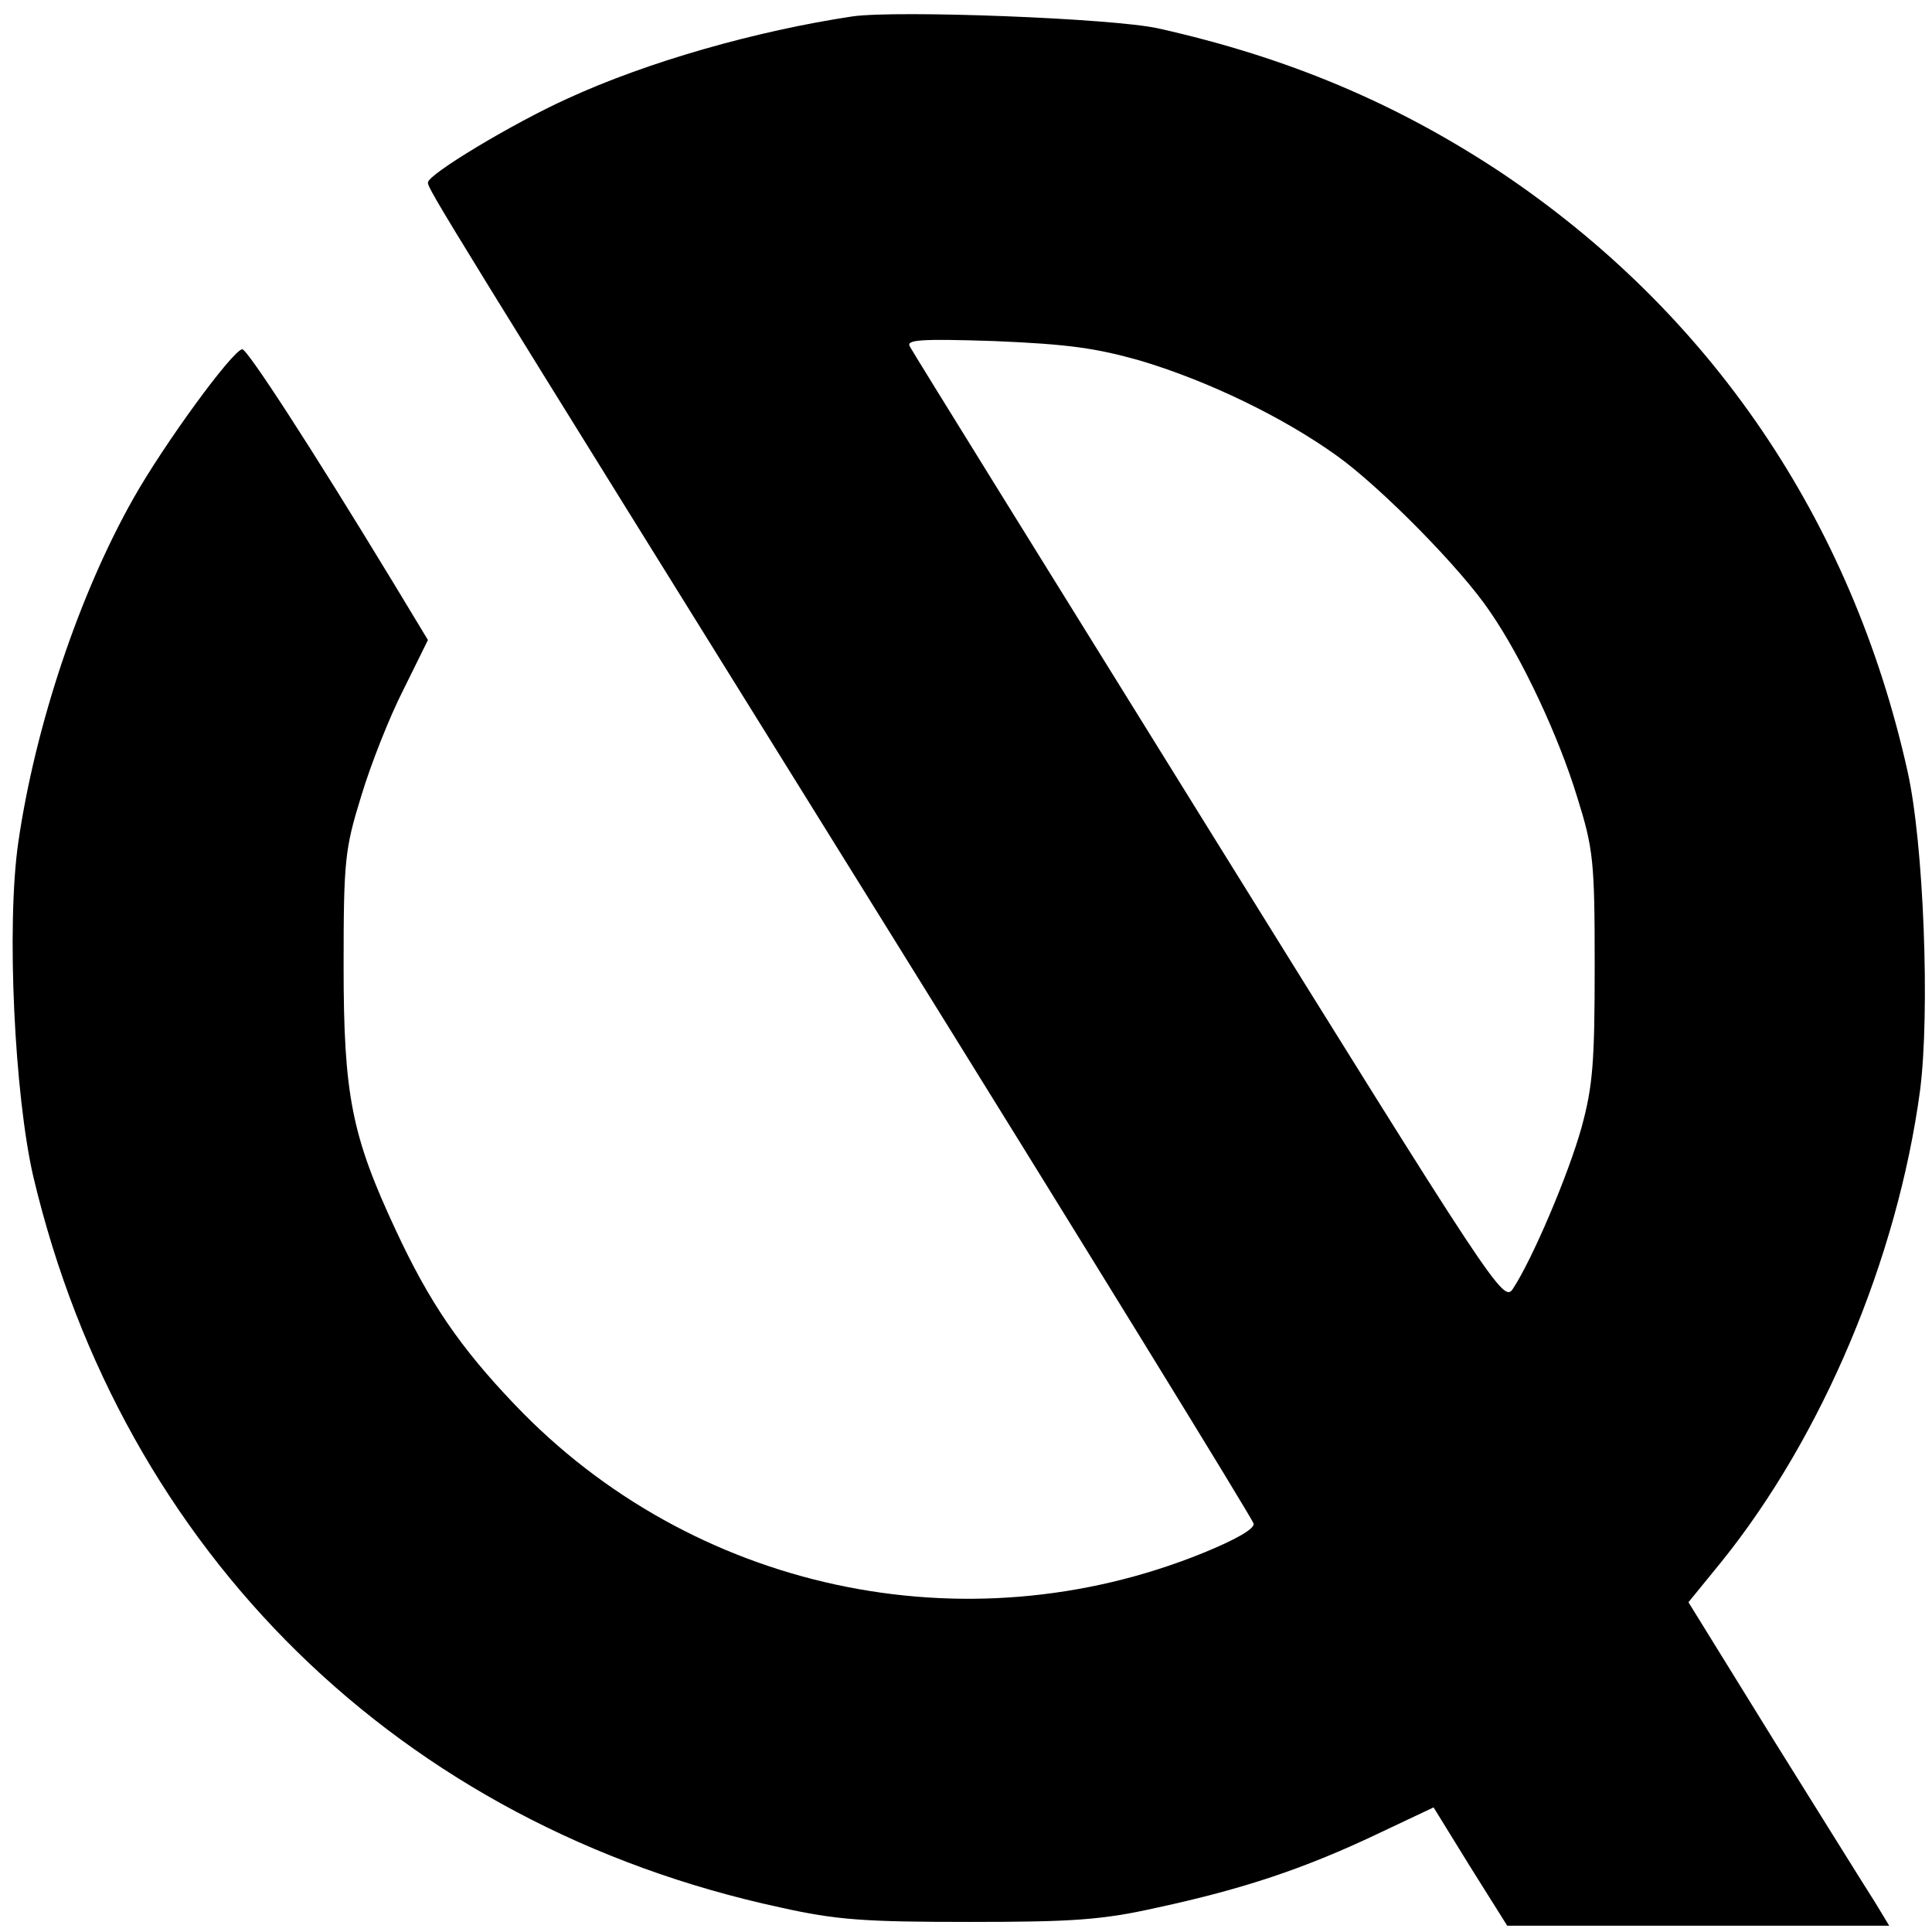
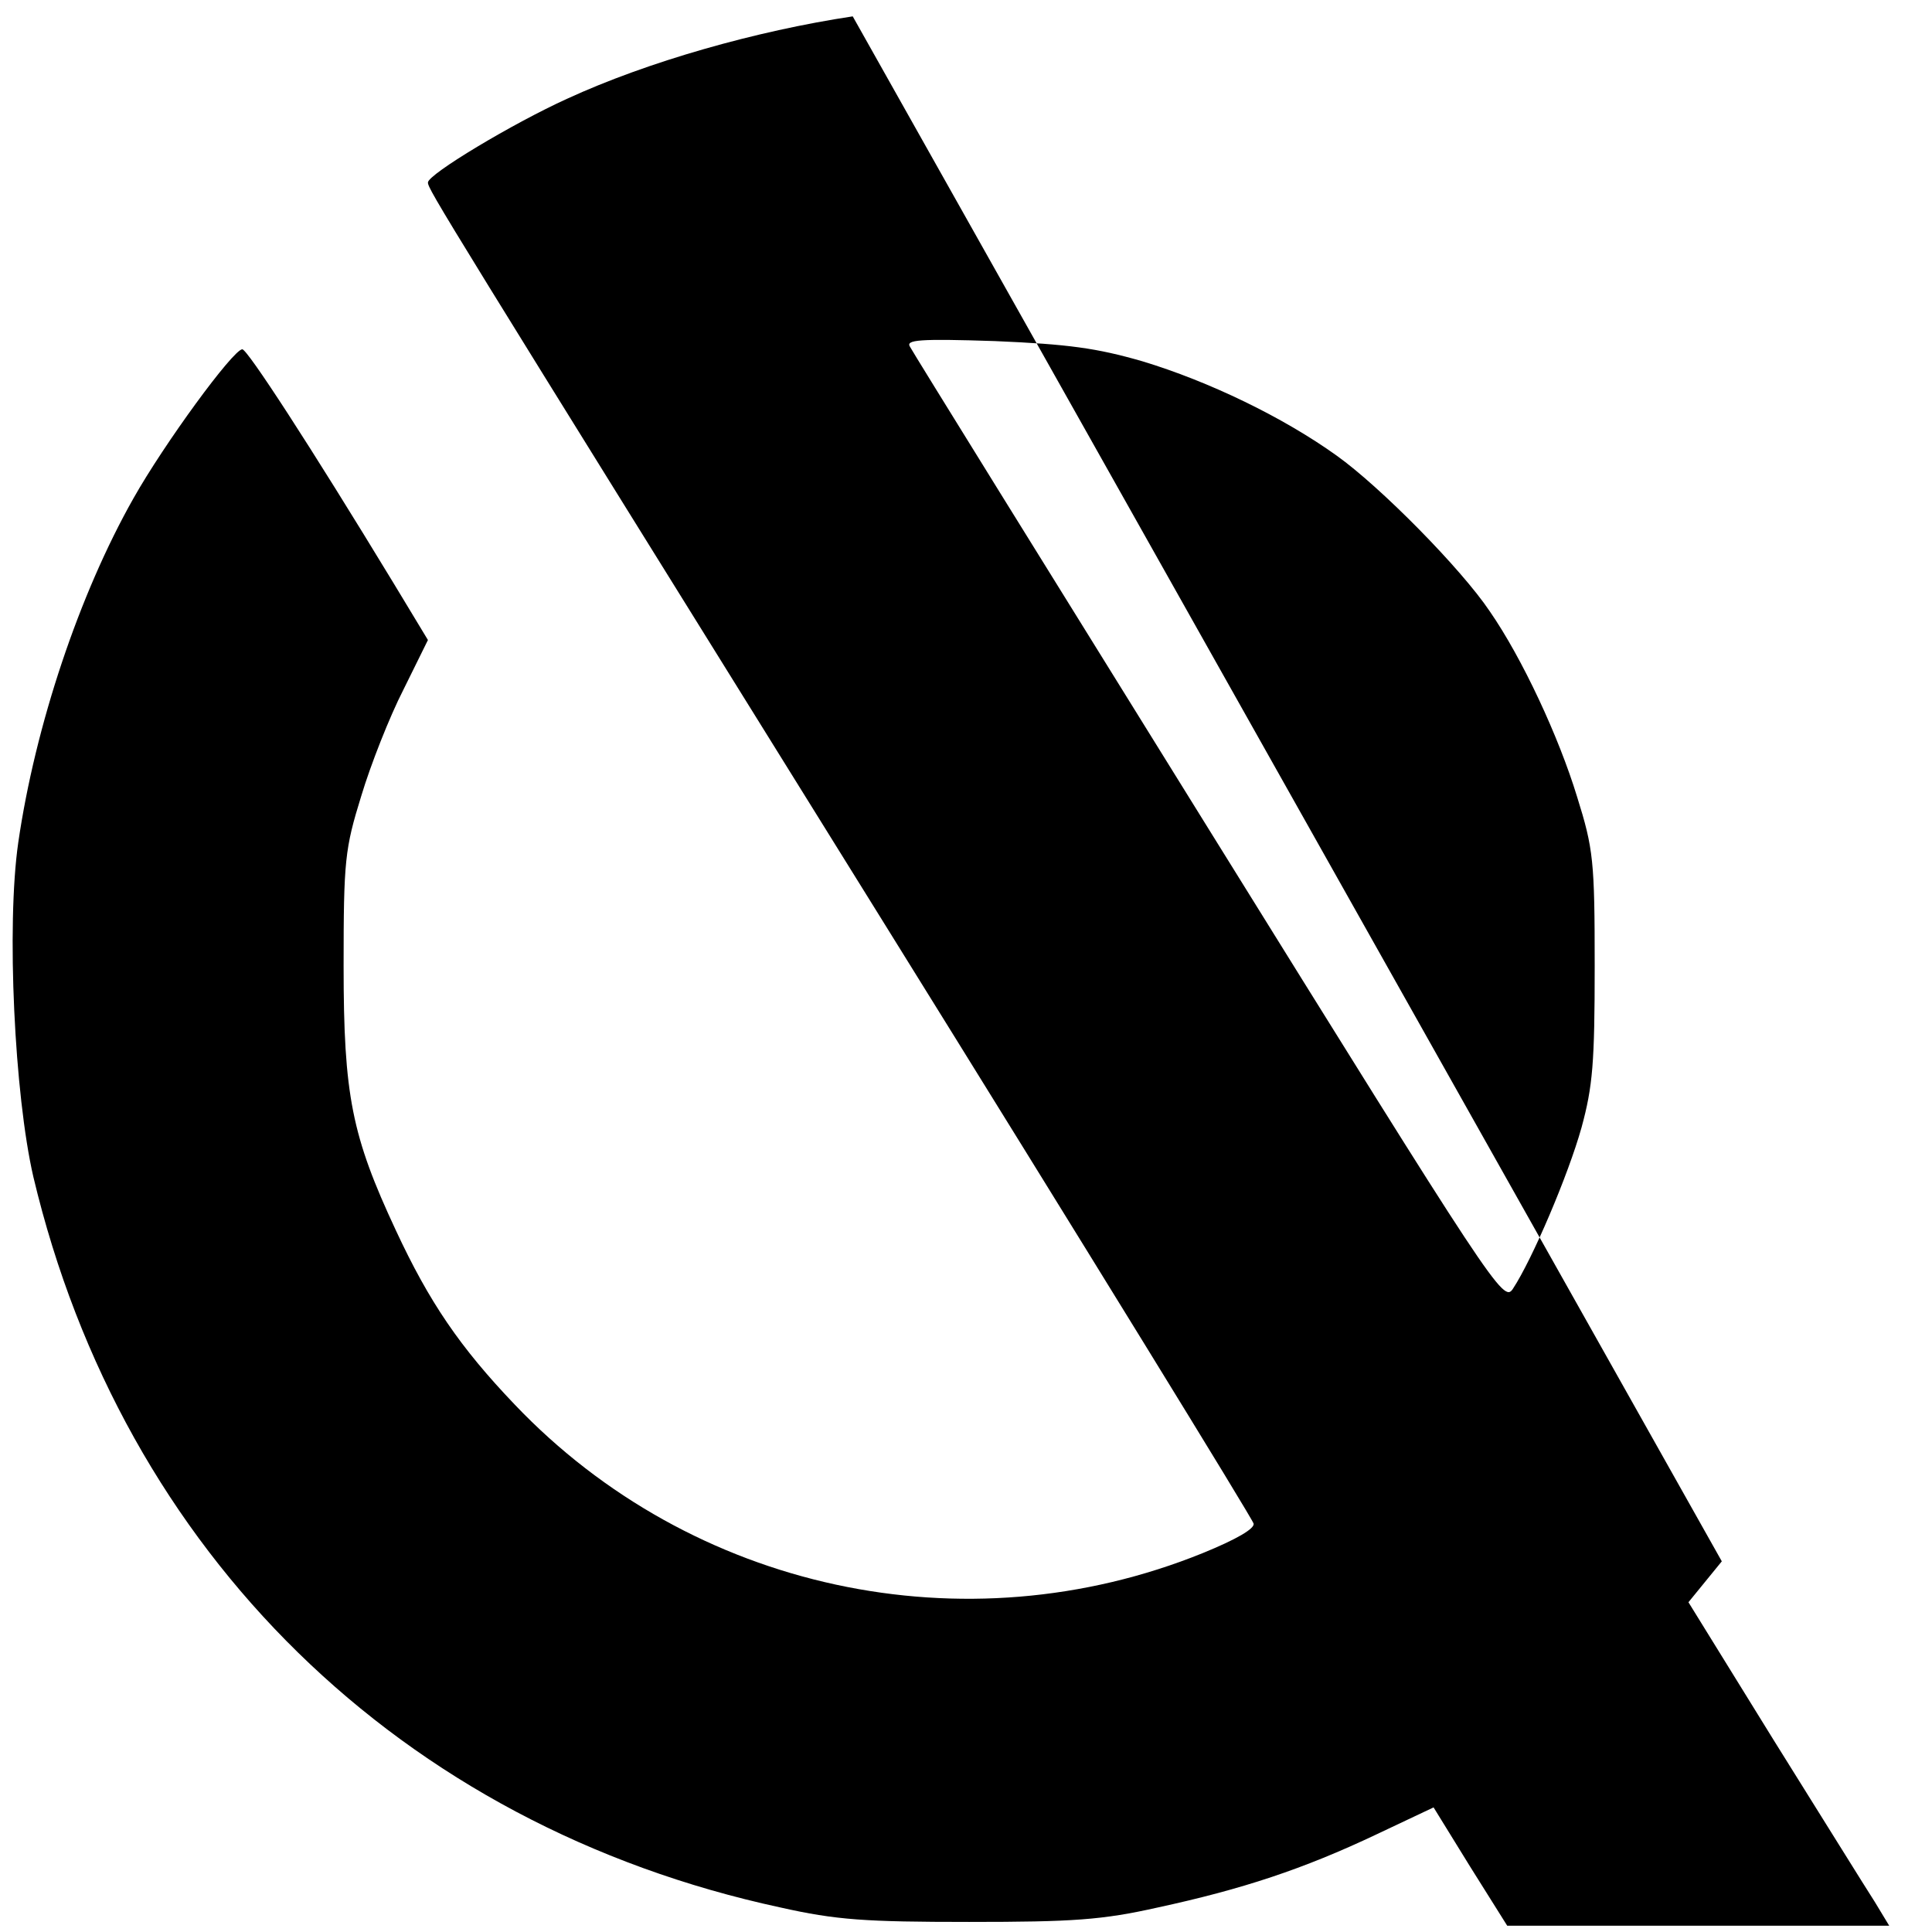
<svg xmlns="http://www.w3.org/2000/svg" version="1.0" width="307pt" height="307pt" viewBox="0 0 307 307" preserveAspectRatio="xMidYMid meet">
  <g transform="translate(0,307) scale(0.1,-0.1)" fill="#000000" stroke="none">
-     <path d="M1355 3044 c-153 -23 -326 -72 -454 -131 -86 -39 -221 -120 -221 -133 0 -11 20 -43 718 -1166 325 -523 592 -957 594 -965 2 -8 -27 -25 -81 -47 -378 -153 -812 -59 -1093 236 -87 91 -136 163 -189 277 -70 150 -83 214 -83 420 0 168 2 186 28 270 15 50 45 126 67 169 l39 79 -55 91 c-133 219 -232 371 -240 371 -15 -1 -124 -150 -173 -237 -86 -152 -156 -361 -183 -547 -19 -132 -6 -401 24 -531 142 -598 584 -1031 1187 -1161 89 -20 135 -23 300 -23 165 0 211 3 300 23 134 29 231 61 347 116 l91 43 58 -94 59 -94 303 0 304 0 -23 38 c-13 20 -85 136 -160 256 l-136 220 53 65 c160 199 279 481 315 748 16 124 6 393 -20 508 -89 399 -313 728 -646 951 -166 110 -339 183 -545 229 -73 16 -413 29 -485 19z m460 -548 c106 -32 224 -89 309 -150 70 -50 198 -180 243 -247 52 -75 110 -200 139 -295 26 -83 28 -102 28 -269 0 -154 -3 -191 -21 -257 -21 -75 -78 -209 -109 -256 -15 -23 -29 -1 -483 730 -257 414 -471 759 -475 767 -7 11 14 13 135 9 117 -5 161 -11 234 -32z" />
+     <path d="M1355 3044 c-153 -23 -326 -72 -454 -131 -86 -39 -221 -120 -221 -133 0 -11 20 -43 718 -1166 325 -523 592 -957 594 -965 2 -8 -27 -25 -81 -47 -378 -153 -812 -59 -1093 236 -87 91 -136 163 -189 277 -70 150 -83 214 -83 420 0 168 2 186 28 270 15 50 45 126 67 169 l39 79 -55 91 c-133 219 -232 371 -240 371 -15 -1 -124 -150 -173 -237 -86 -152 -156 -361 -183 -547 -19 -132 -6 -401 24 -531 142 -598 584 -1031 1187 -1161 89 -20 135 -23 300 -23 165 0 211 3 300 23 134 29 231 61 347 116 l91 43 58 -94 59 -94 303 0 304 0 -23 38 c-13 20 -85 136 -160 256 l-136 220 53 65 z m460 -548 c106 -32 224 -89 309 -150 70 -50 198 -180 243 -247 52 -75 110 -200 139 -295 26 -83 28 -102 28 -269 0 -154 -3 -191 -21 -257 -21 -75 -78 -209 -109 -256 -15 -23 -29 -1 -483 730 -257 414 -471 759 -475 767 -7 11 14 13 135 9 117 -5 161 -11 234 -32z" />
  </g>
</svg>